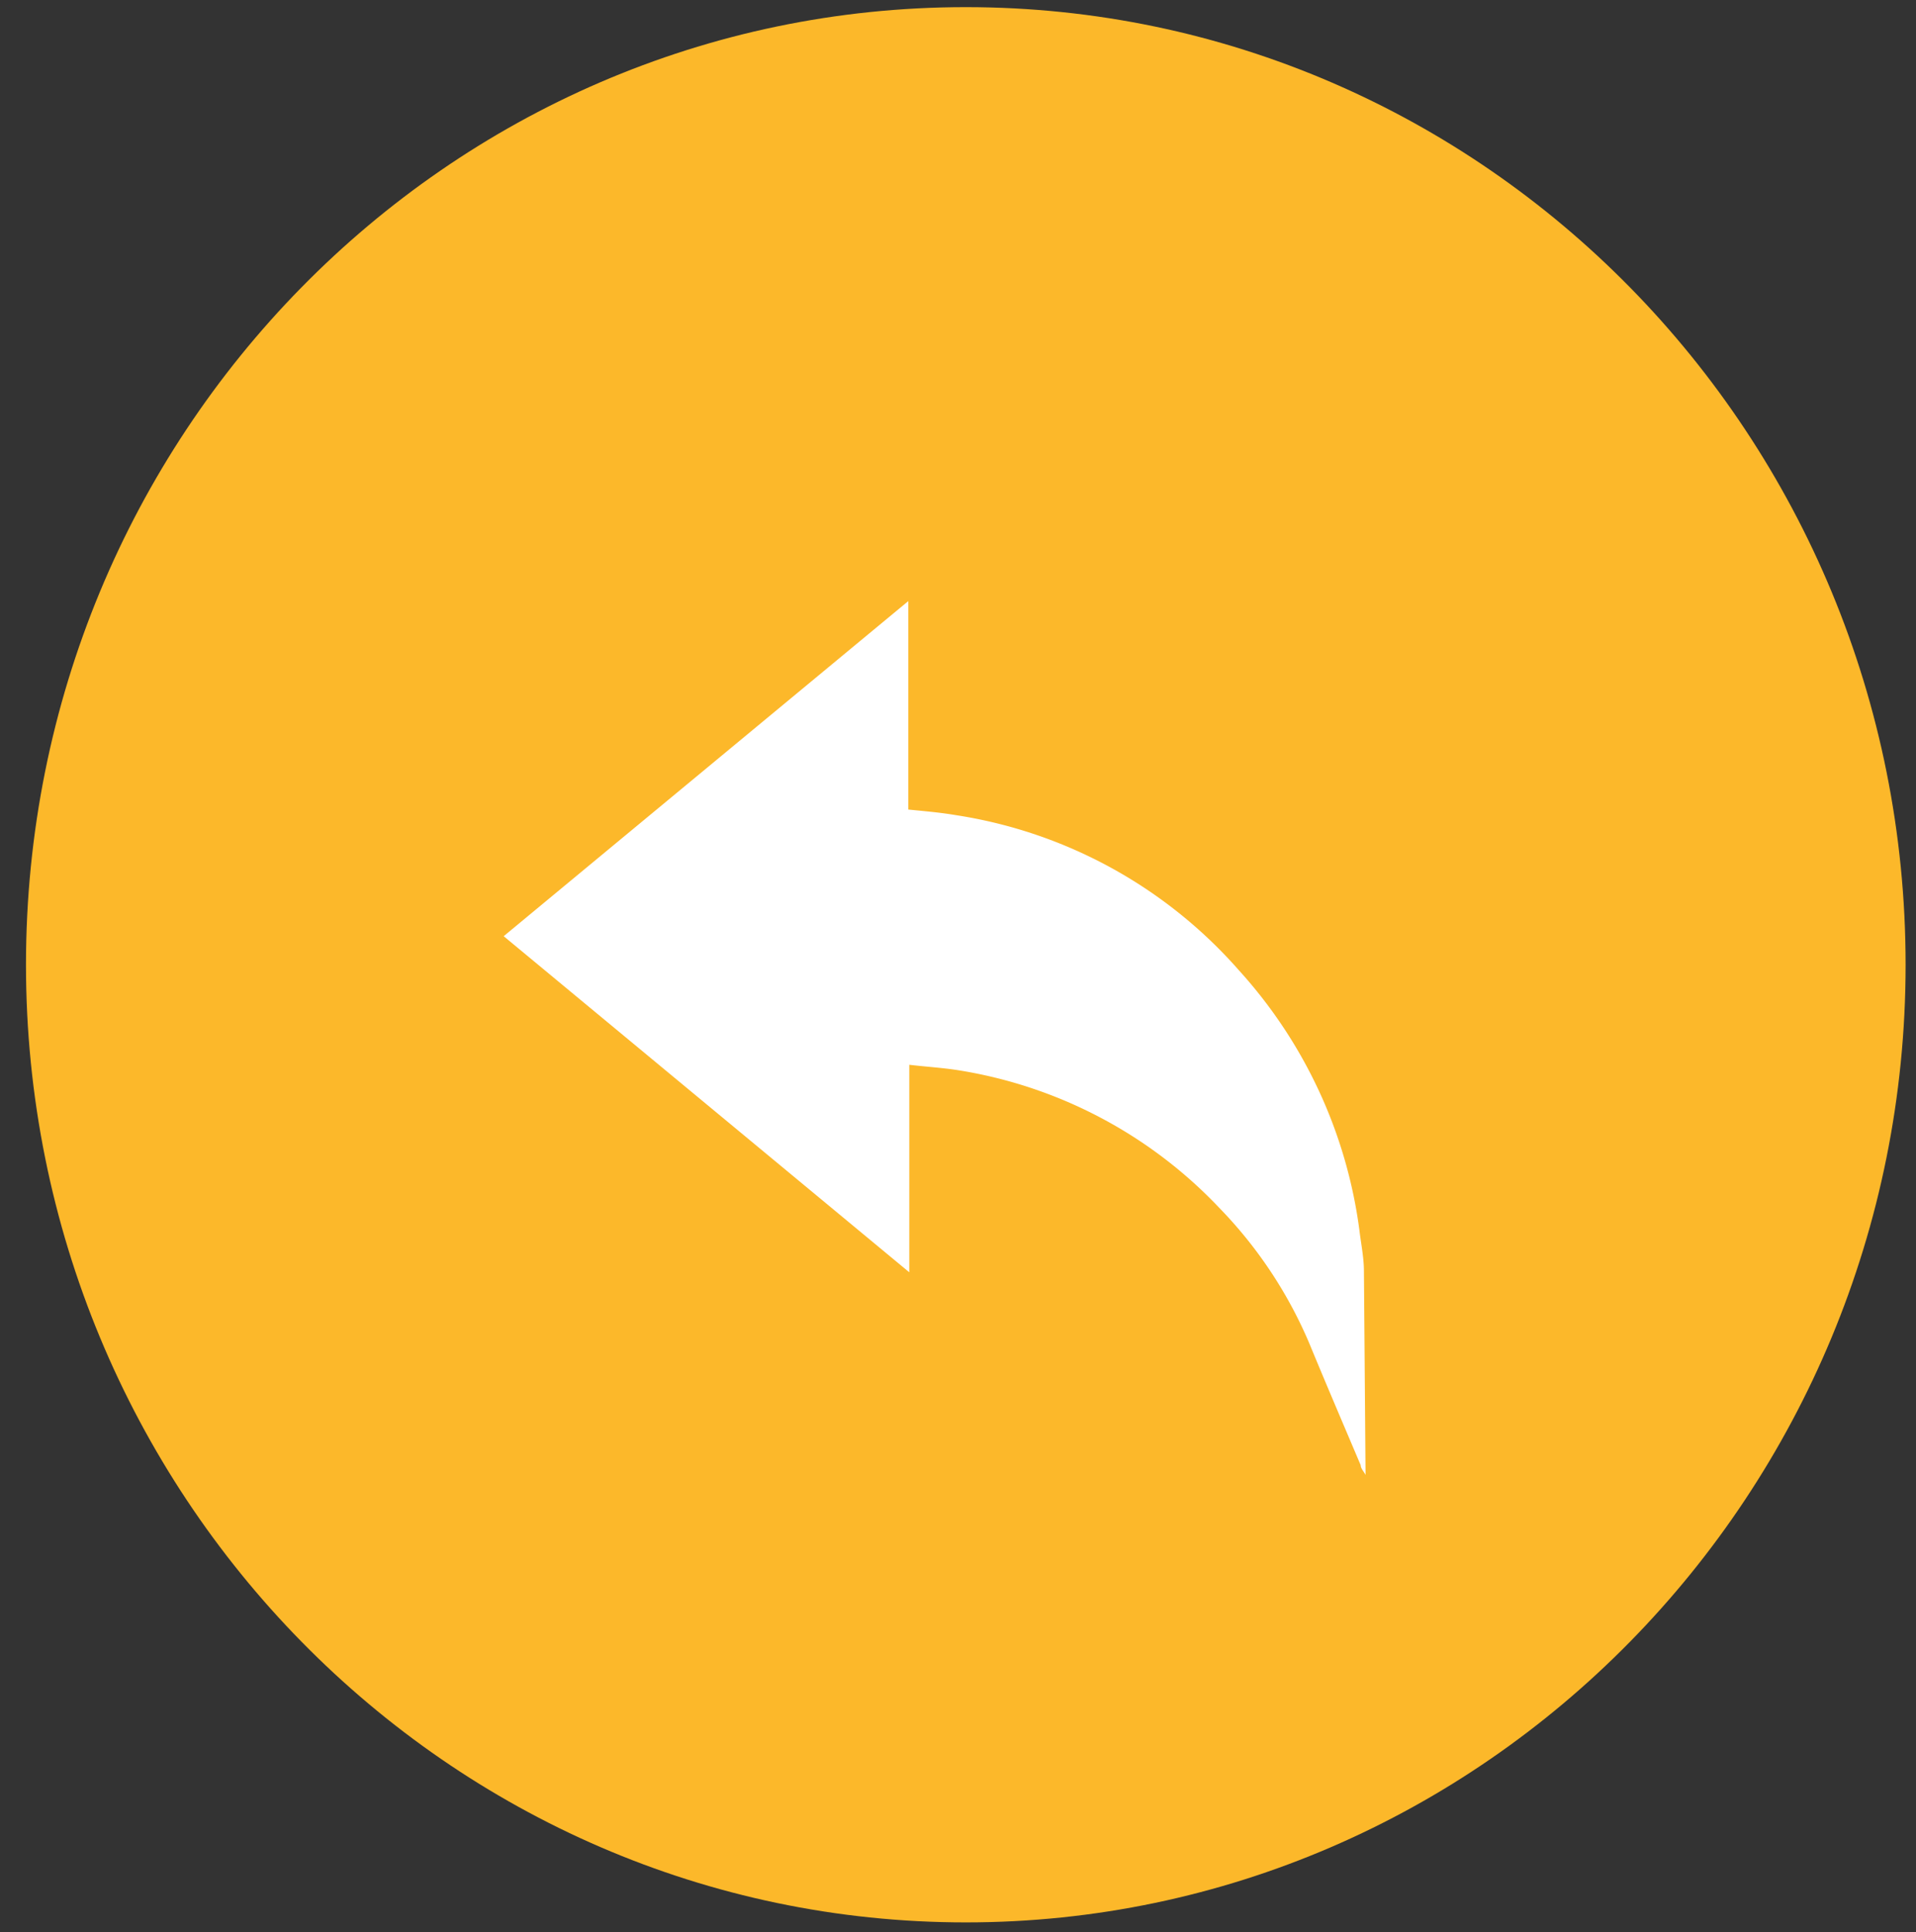
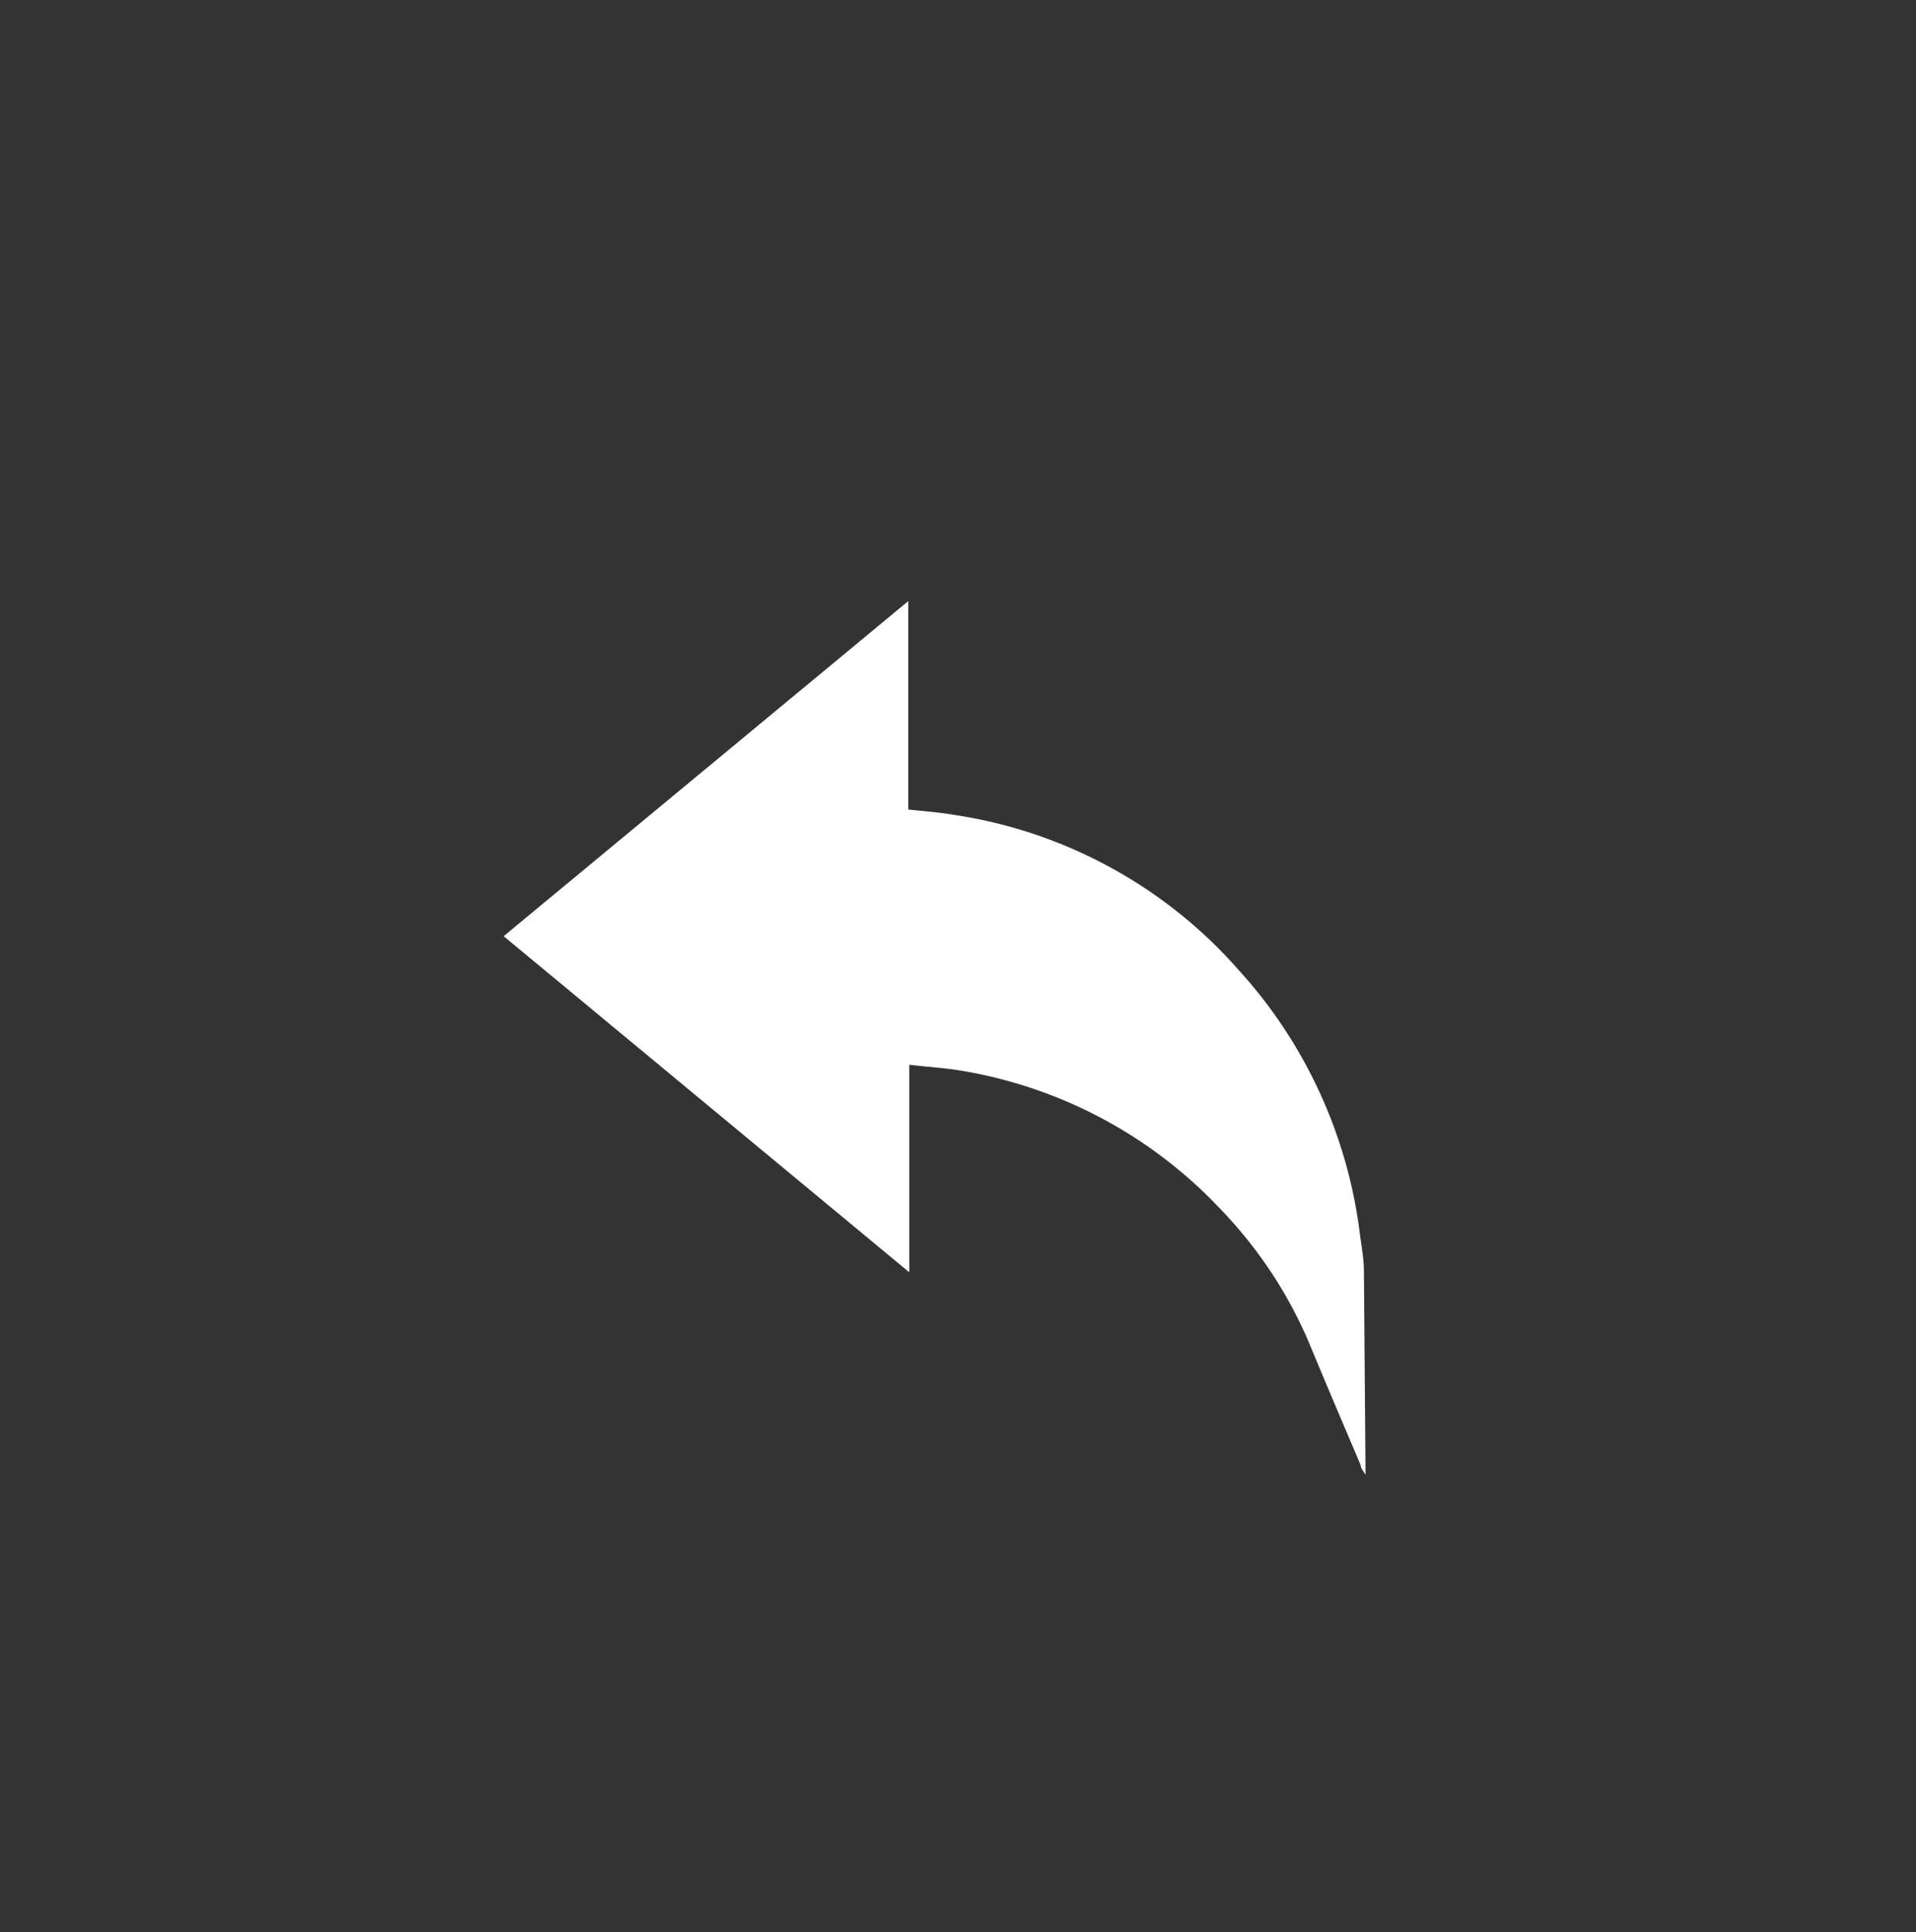
<svg xmlns="http://www.w3.org/2000/svg" id="Layer_1" data-name="Layer 1" viewBox="0 0 59 59.5">
  <rect x="0" y="0" width="59" height="59.5" fill="#333333" stroke="none" />
  <defs>
    <style>.cls-1{fill:#fcb82a;}.cls-2{fill:#fff;}</style>
  </defs>
-   <path class="cls-1" d="M58.68,29.71c0,16.29-13,29.49-28.94,29.49S.8,46,.8,29.71,13.76.22,29.74.22,58.68,13.43,58.68,29.71" />
  <path class="cls-2" d="M42,39.15c0-.42-.09-.85-.14-1.27a14.77,14.77,0,0,0-3.71-8,14.53,14.53,0,0,0-8.73-4.78c-.47-.08-.95-.12-1.45-.17V18.51L15.51,28.83,28,39.18V32.79c.51.06,1,.09,1.46.16a14.11,14.11,0,0,1,8.08,4.24,13.58,13.58,0,0,1,2.77,4.16c.52,1.26,1.06,2.52,1.59,3.77,0,.1.1.2.15.3Z" />
</svg>